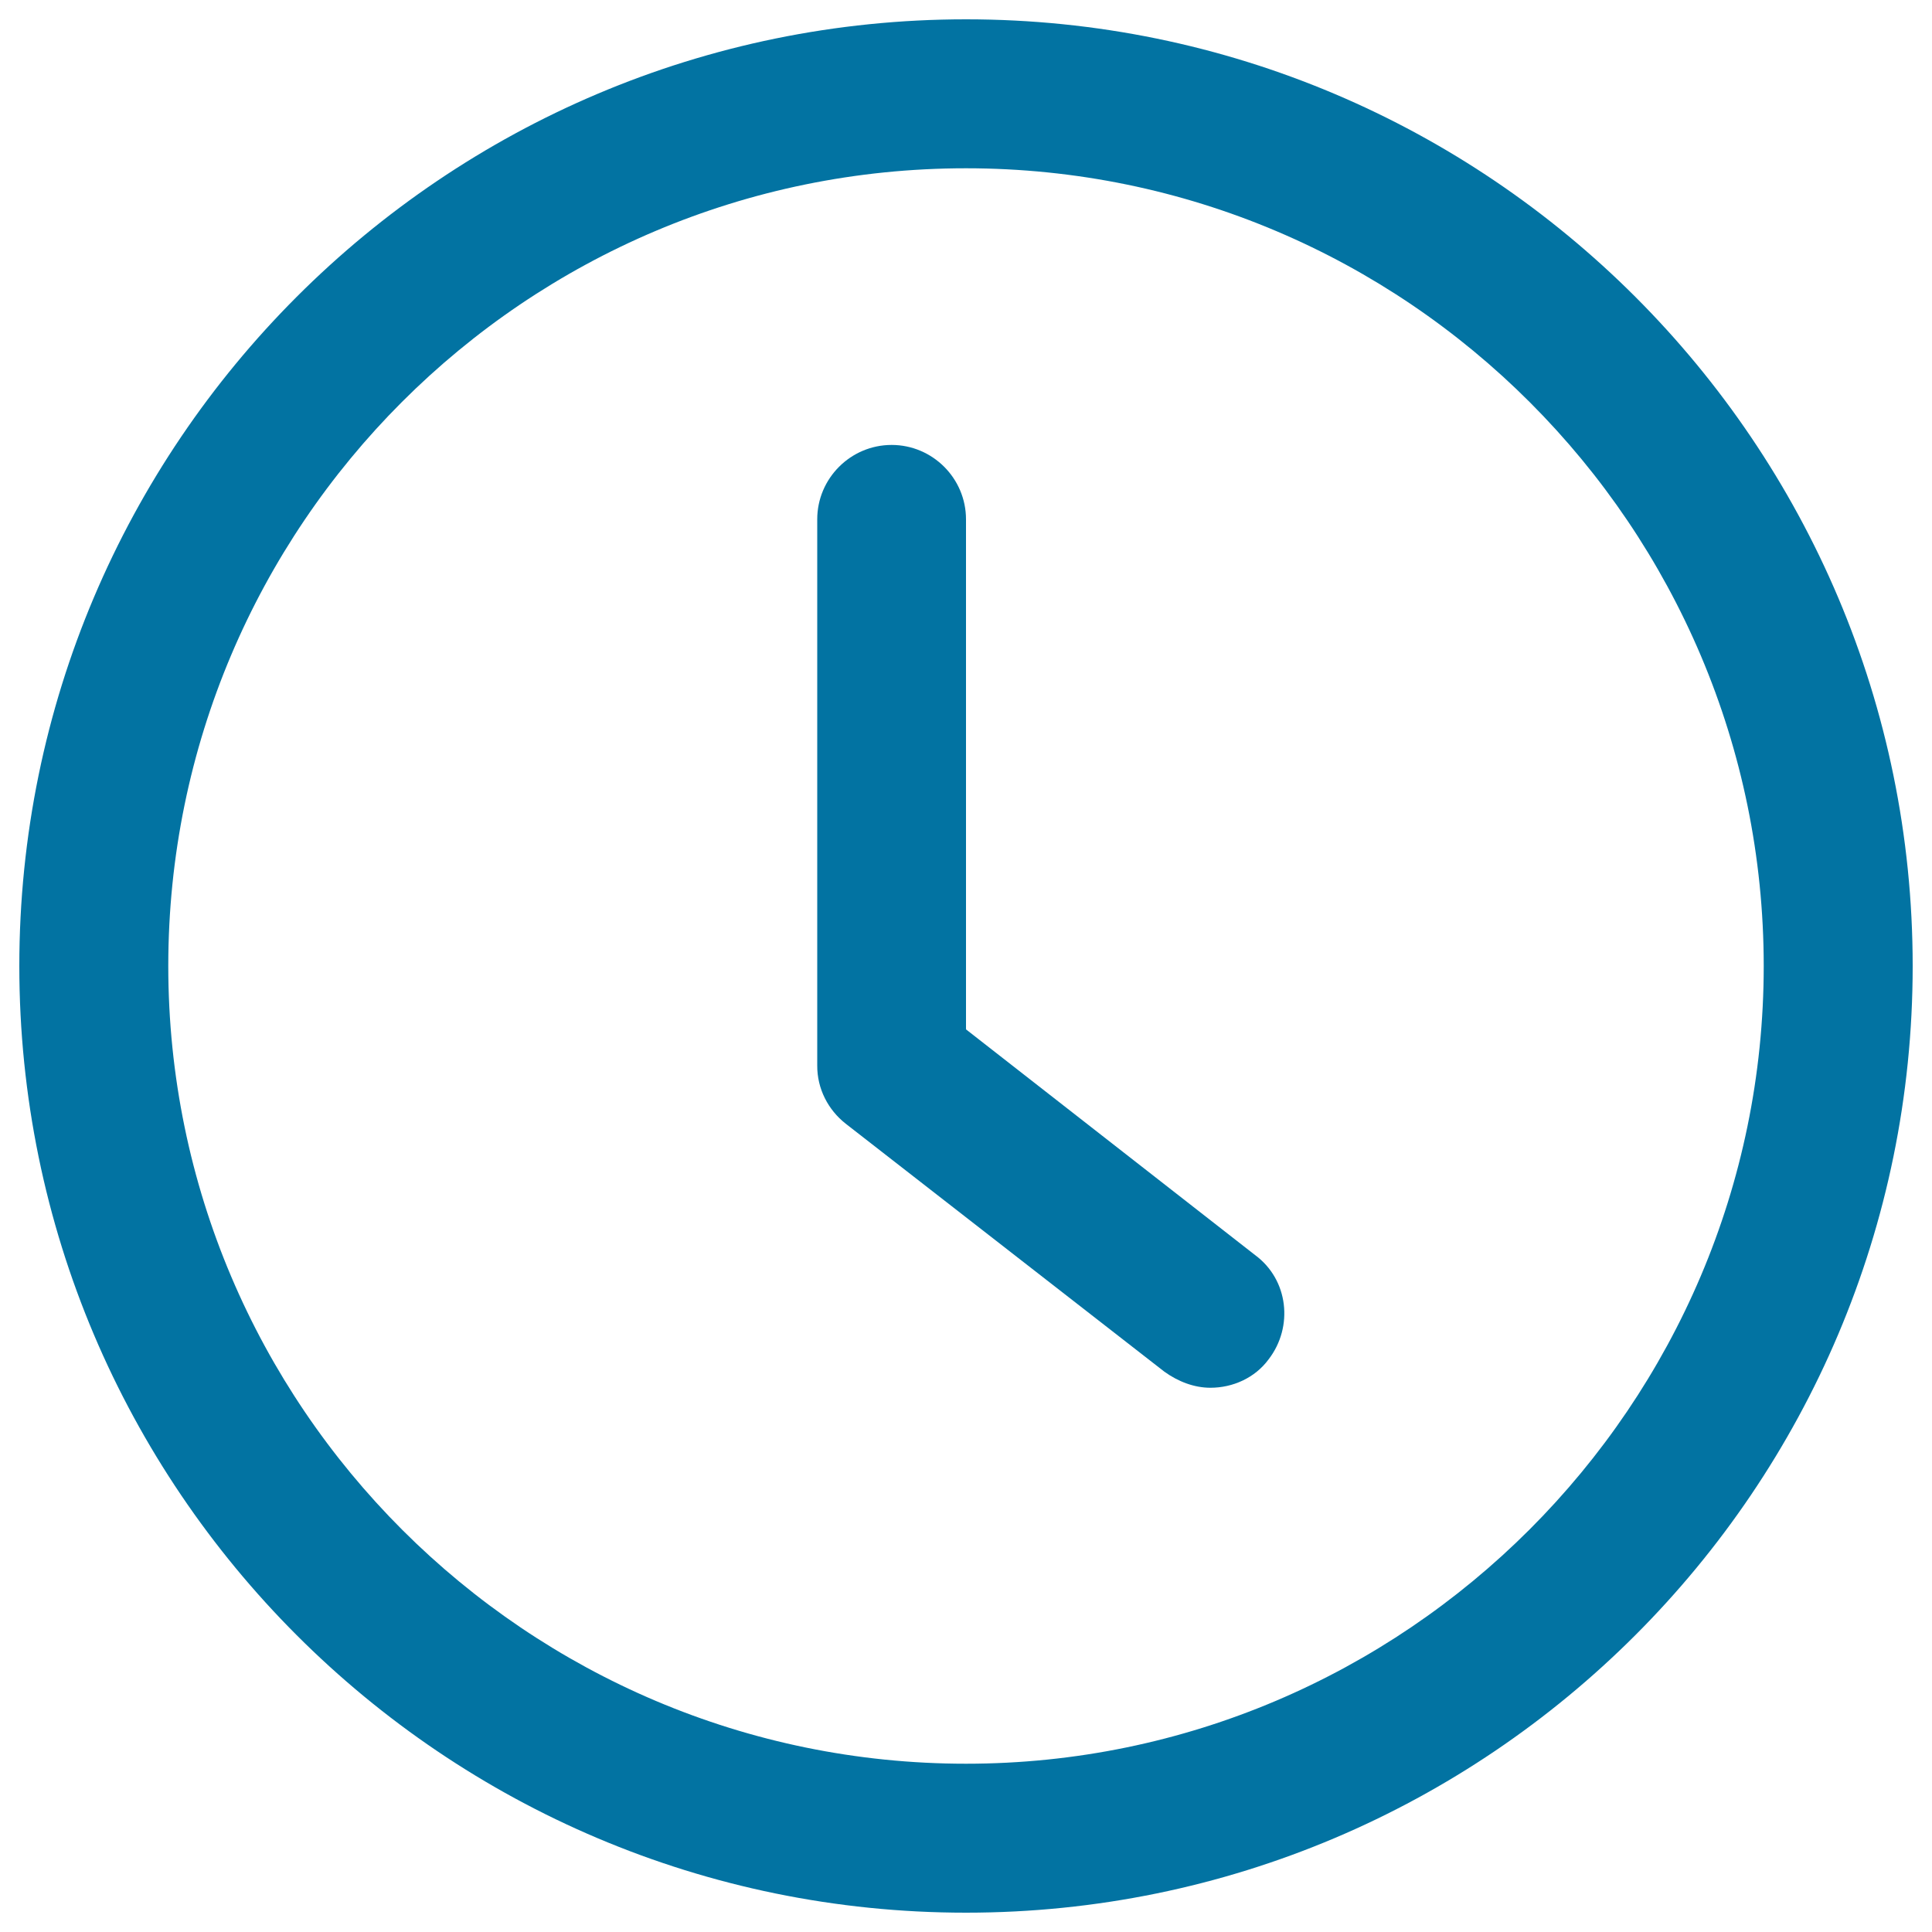
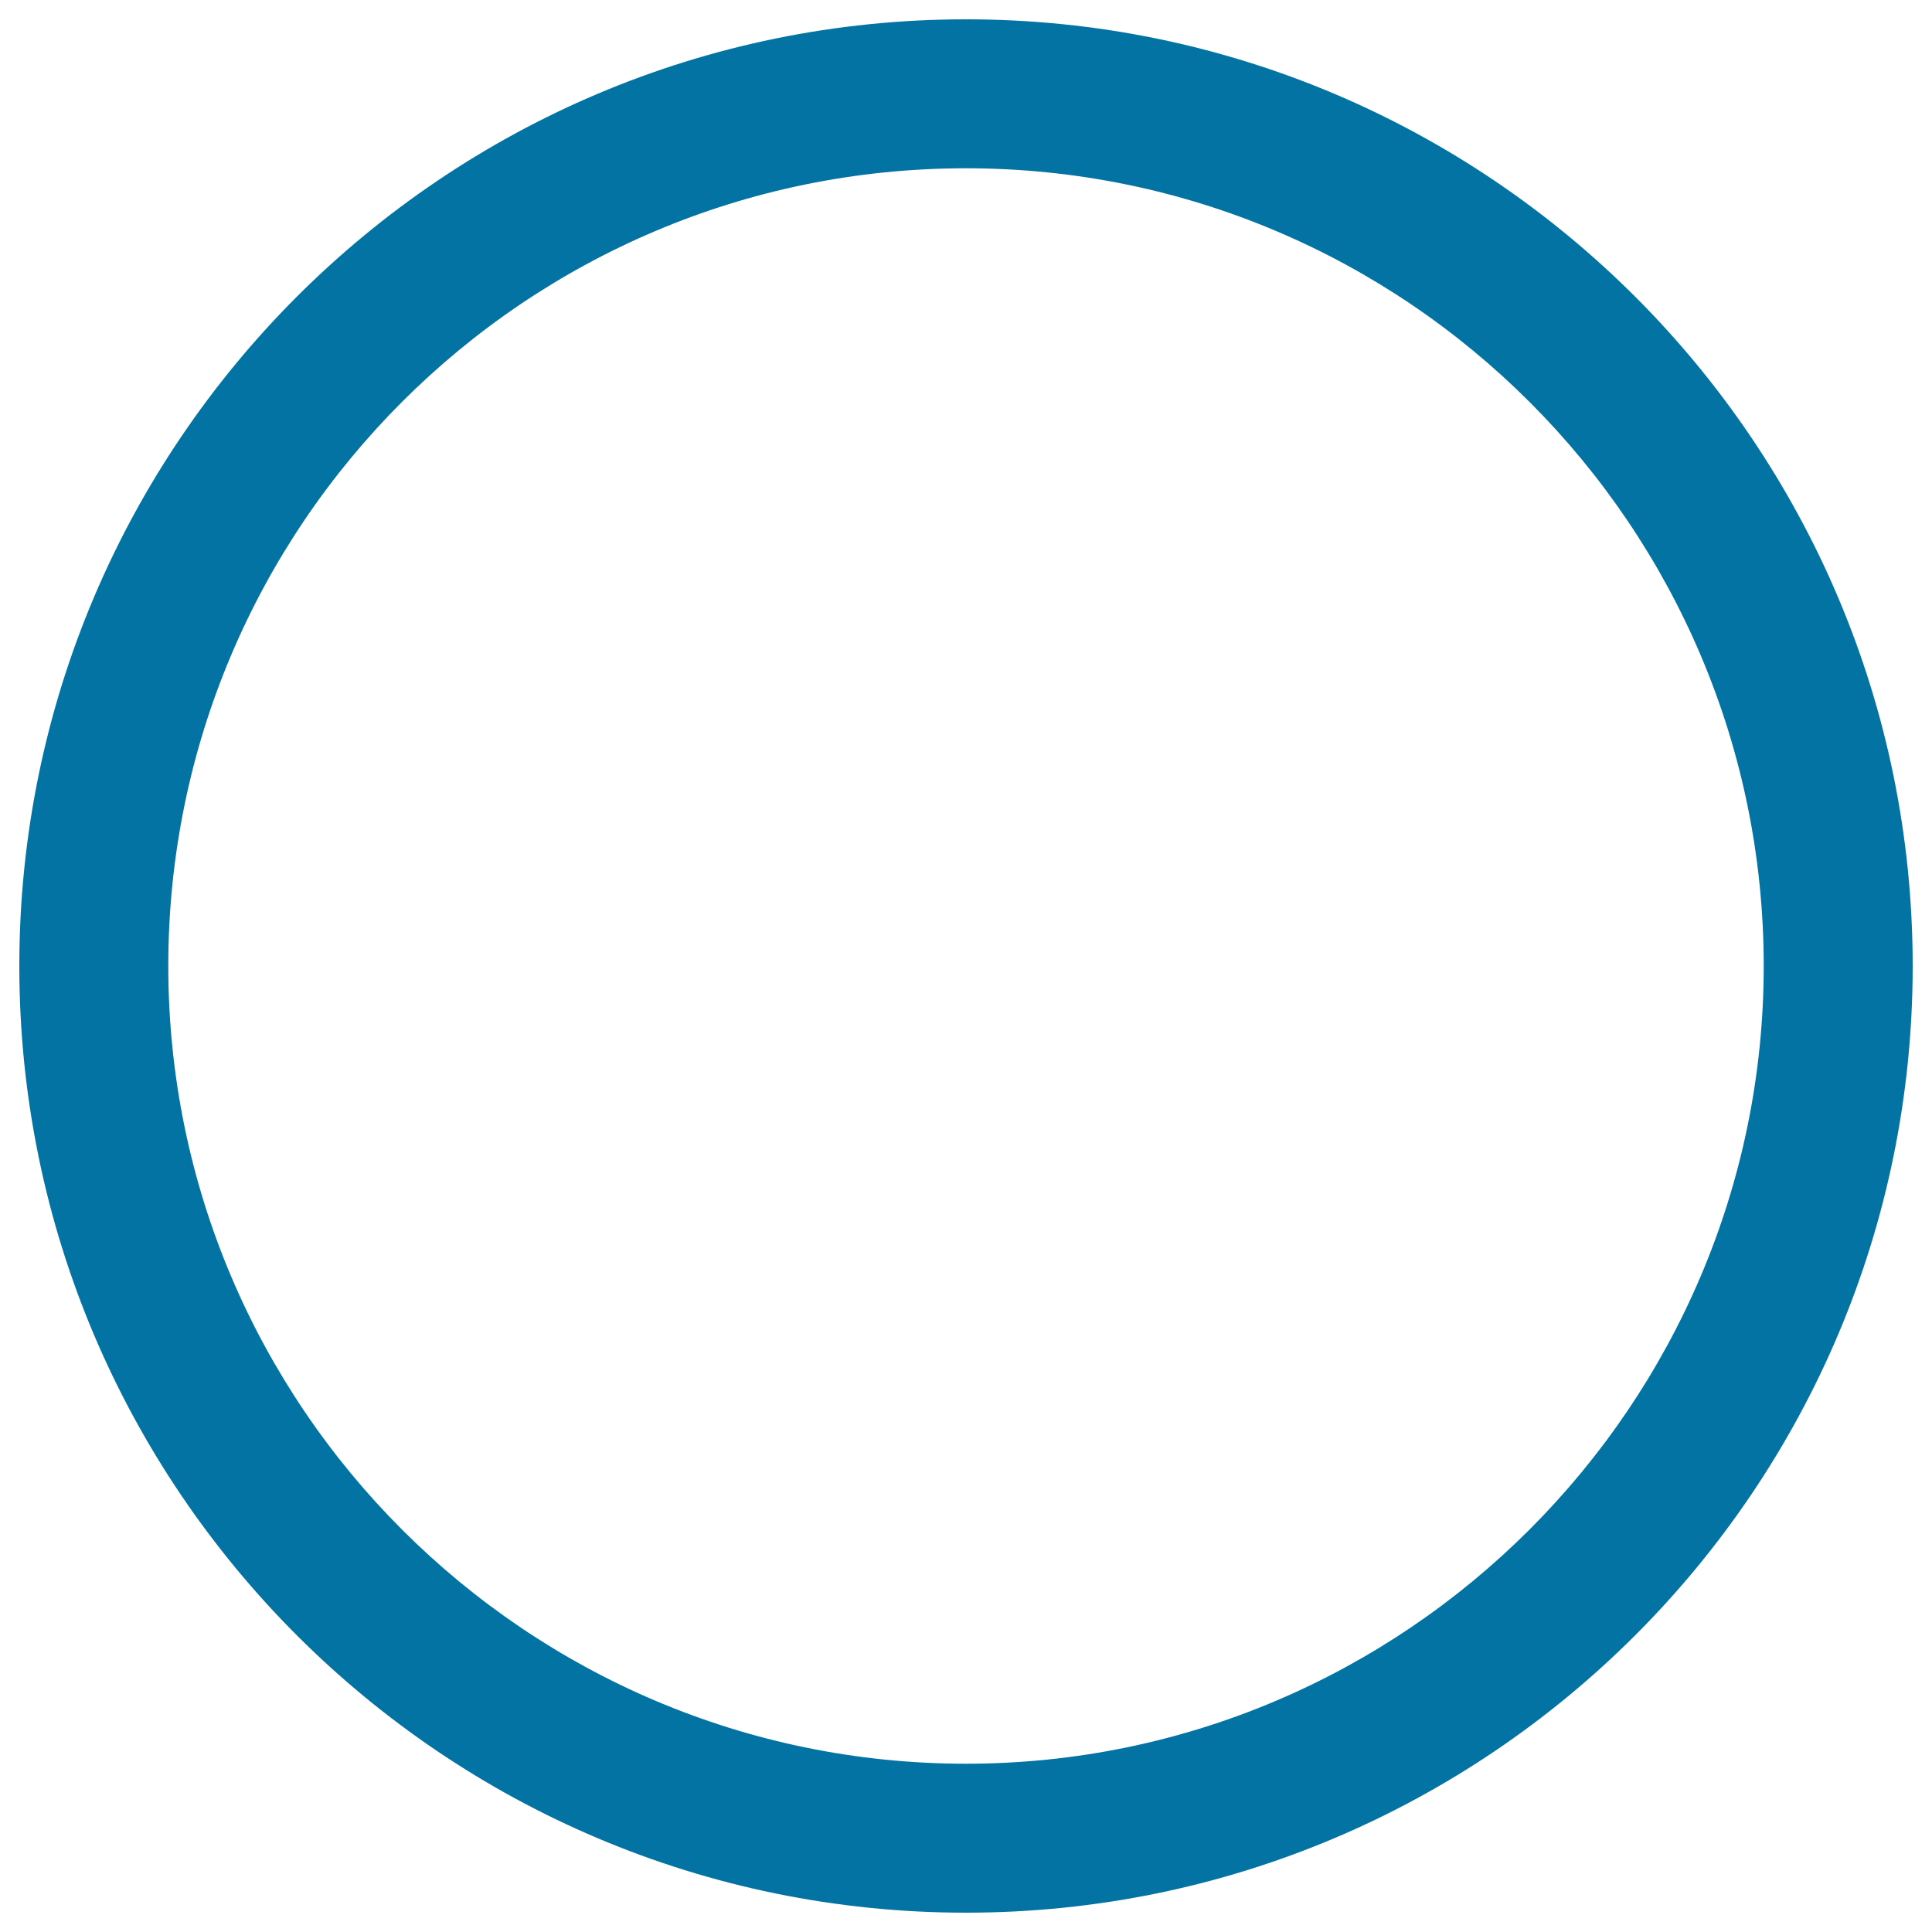
<svg xmlns="http://www.w3.org/2000/svg" viewBox="0 0 1000 1000" style="fill:#0273a2">
  <title>Circular Wall Clock SVG icon</title>
  <g>
    <g>
      <path d="M500,990c270.4,0,490-219.6,490-490S770.4,10,500,10C229.6,10,10,229.6,10,500C10,770.4,229.6,990,500,990z M500,87.1c228,0,412.9,185.6,412.9,412.9S727.3,912.9,500,912.9S87.1,728,87.1,500S272,87.1,500,87.1z" />
-       <path d="M437.7,581.6l165,128.4c7.1,5.1,15.4,8.3,23.8,8.3c11.6,0,23.1-5.1,30.2-14.8c12.8-16.7,10.3-41.1-7.1-53.9L500,532.8V268.8c0-21.2-17.3-38.5-38.5-38.5c-21.2,0-38.5,17.3-38.5,38.5v282.6C422.9,563.6,428.7,574.5,437.7,581.6z" />
    </g>
  </g>
</svg>